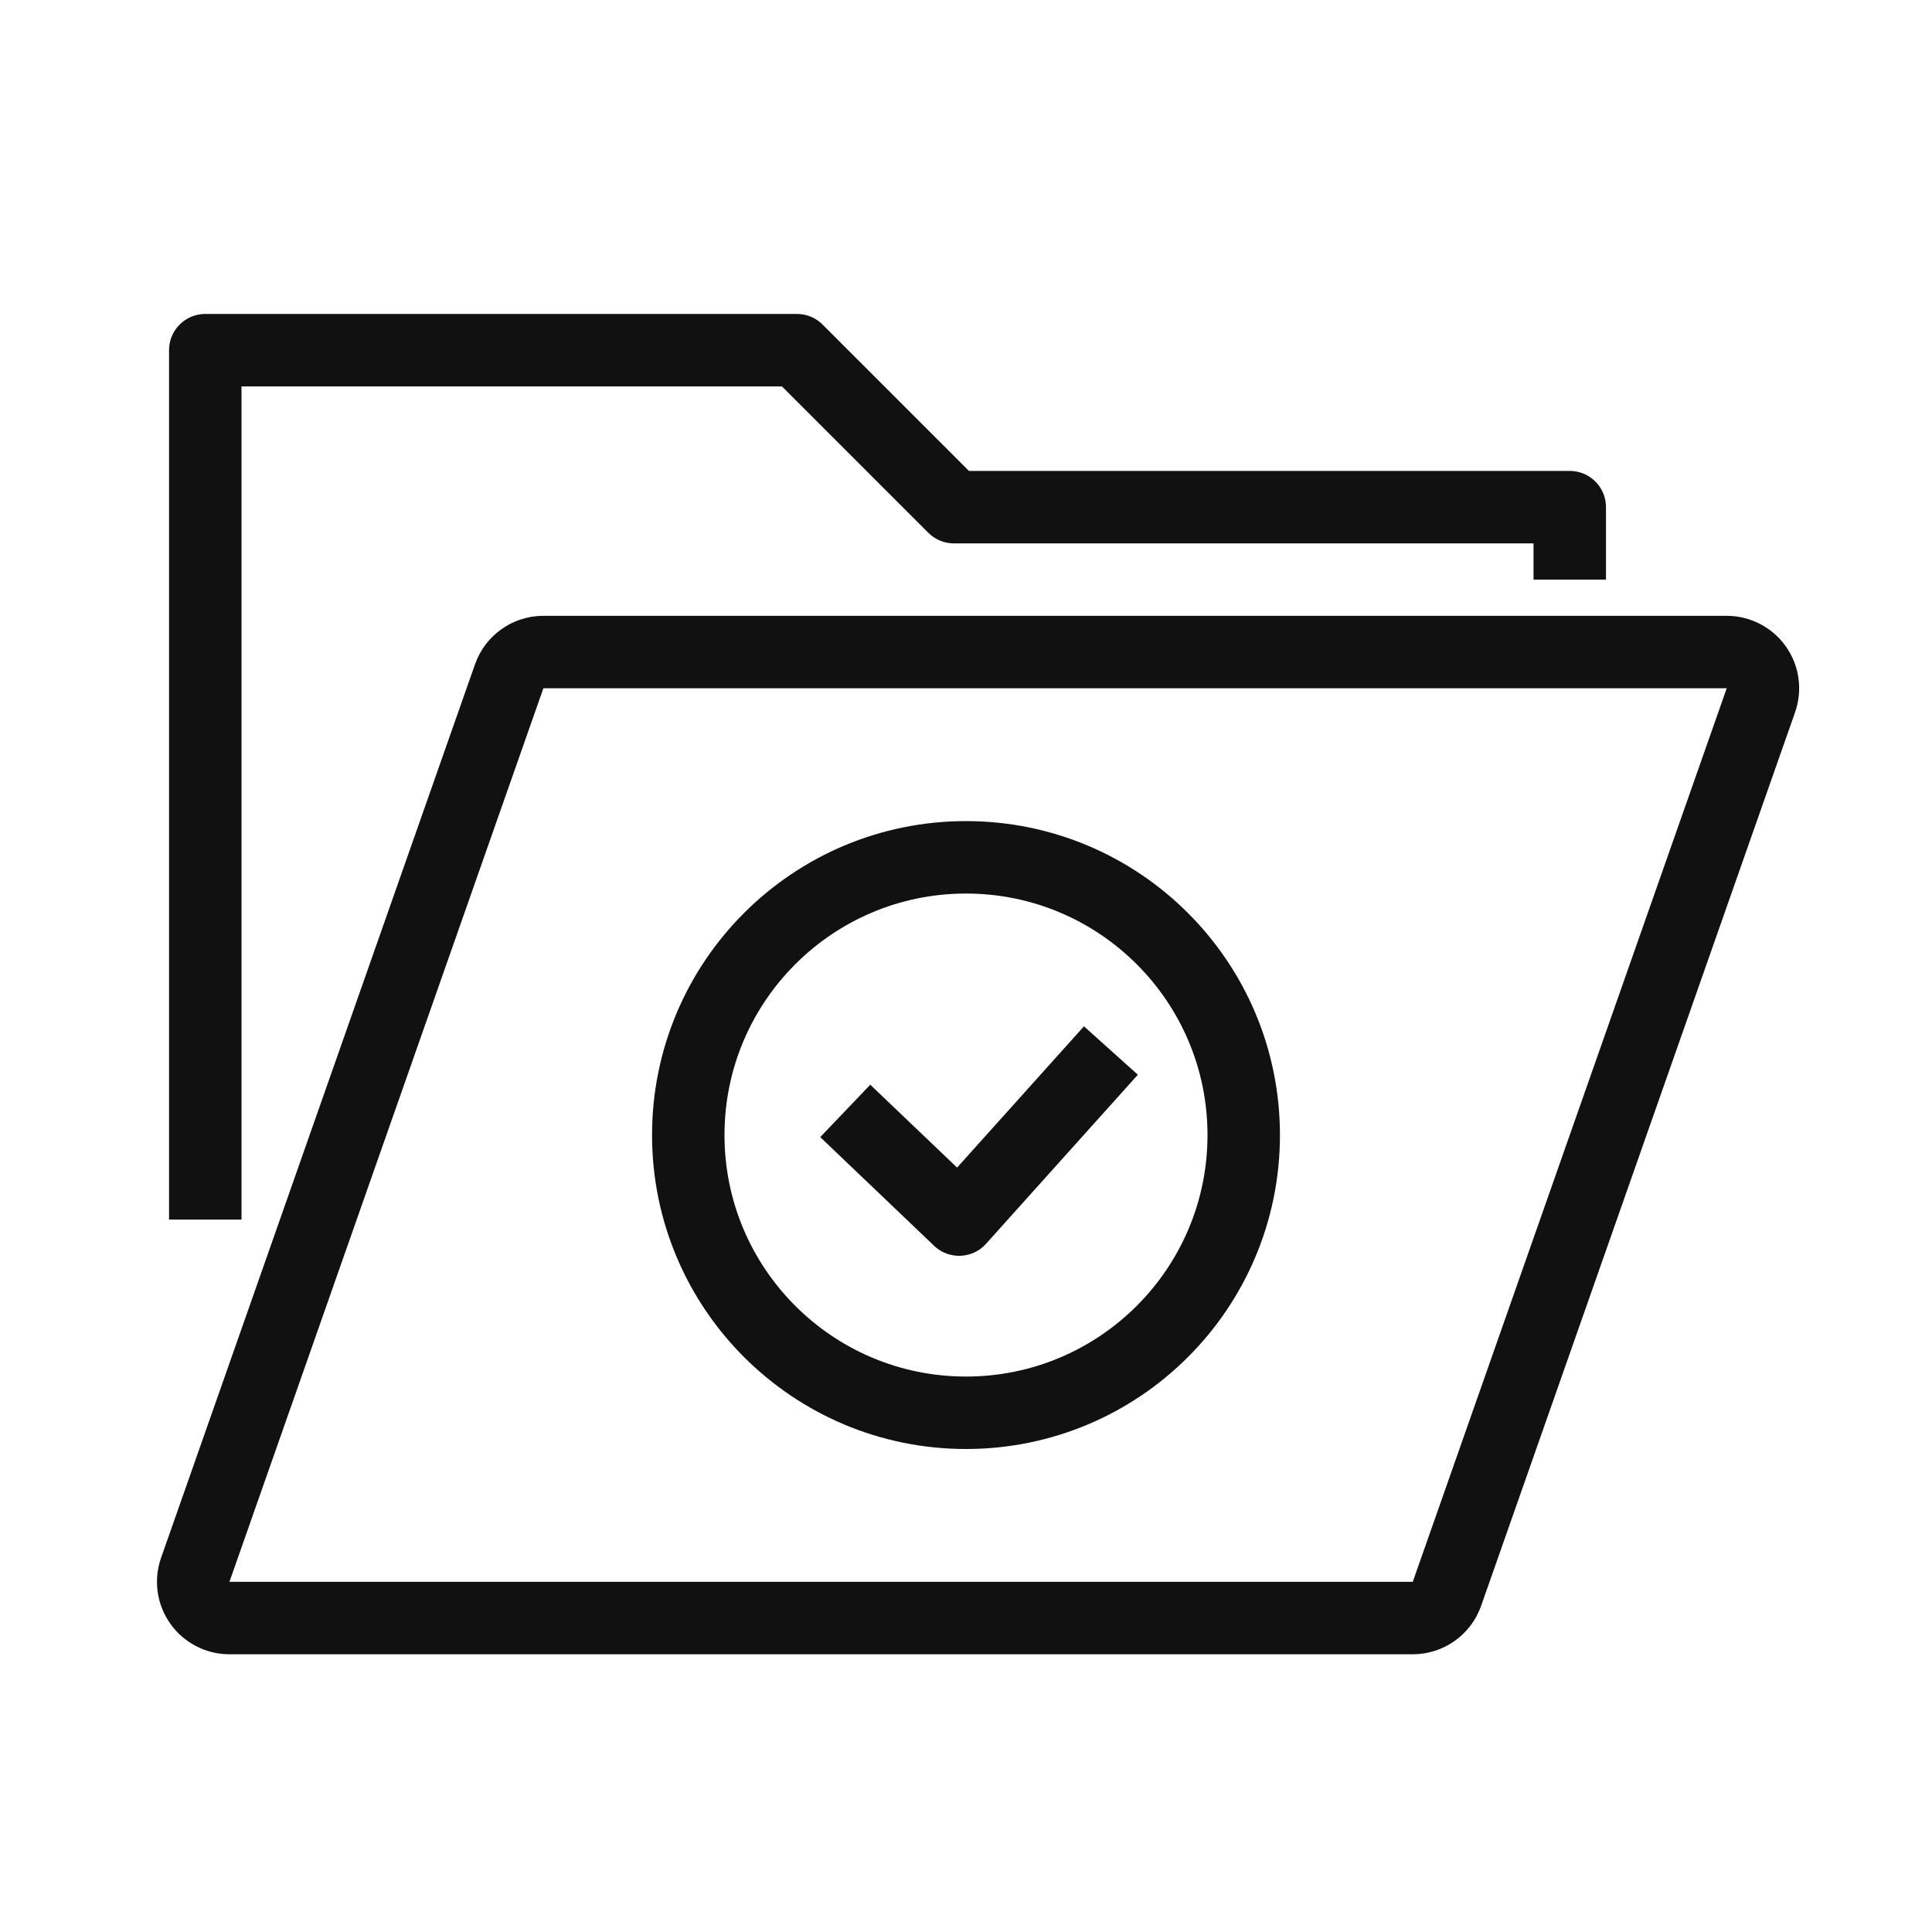
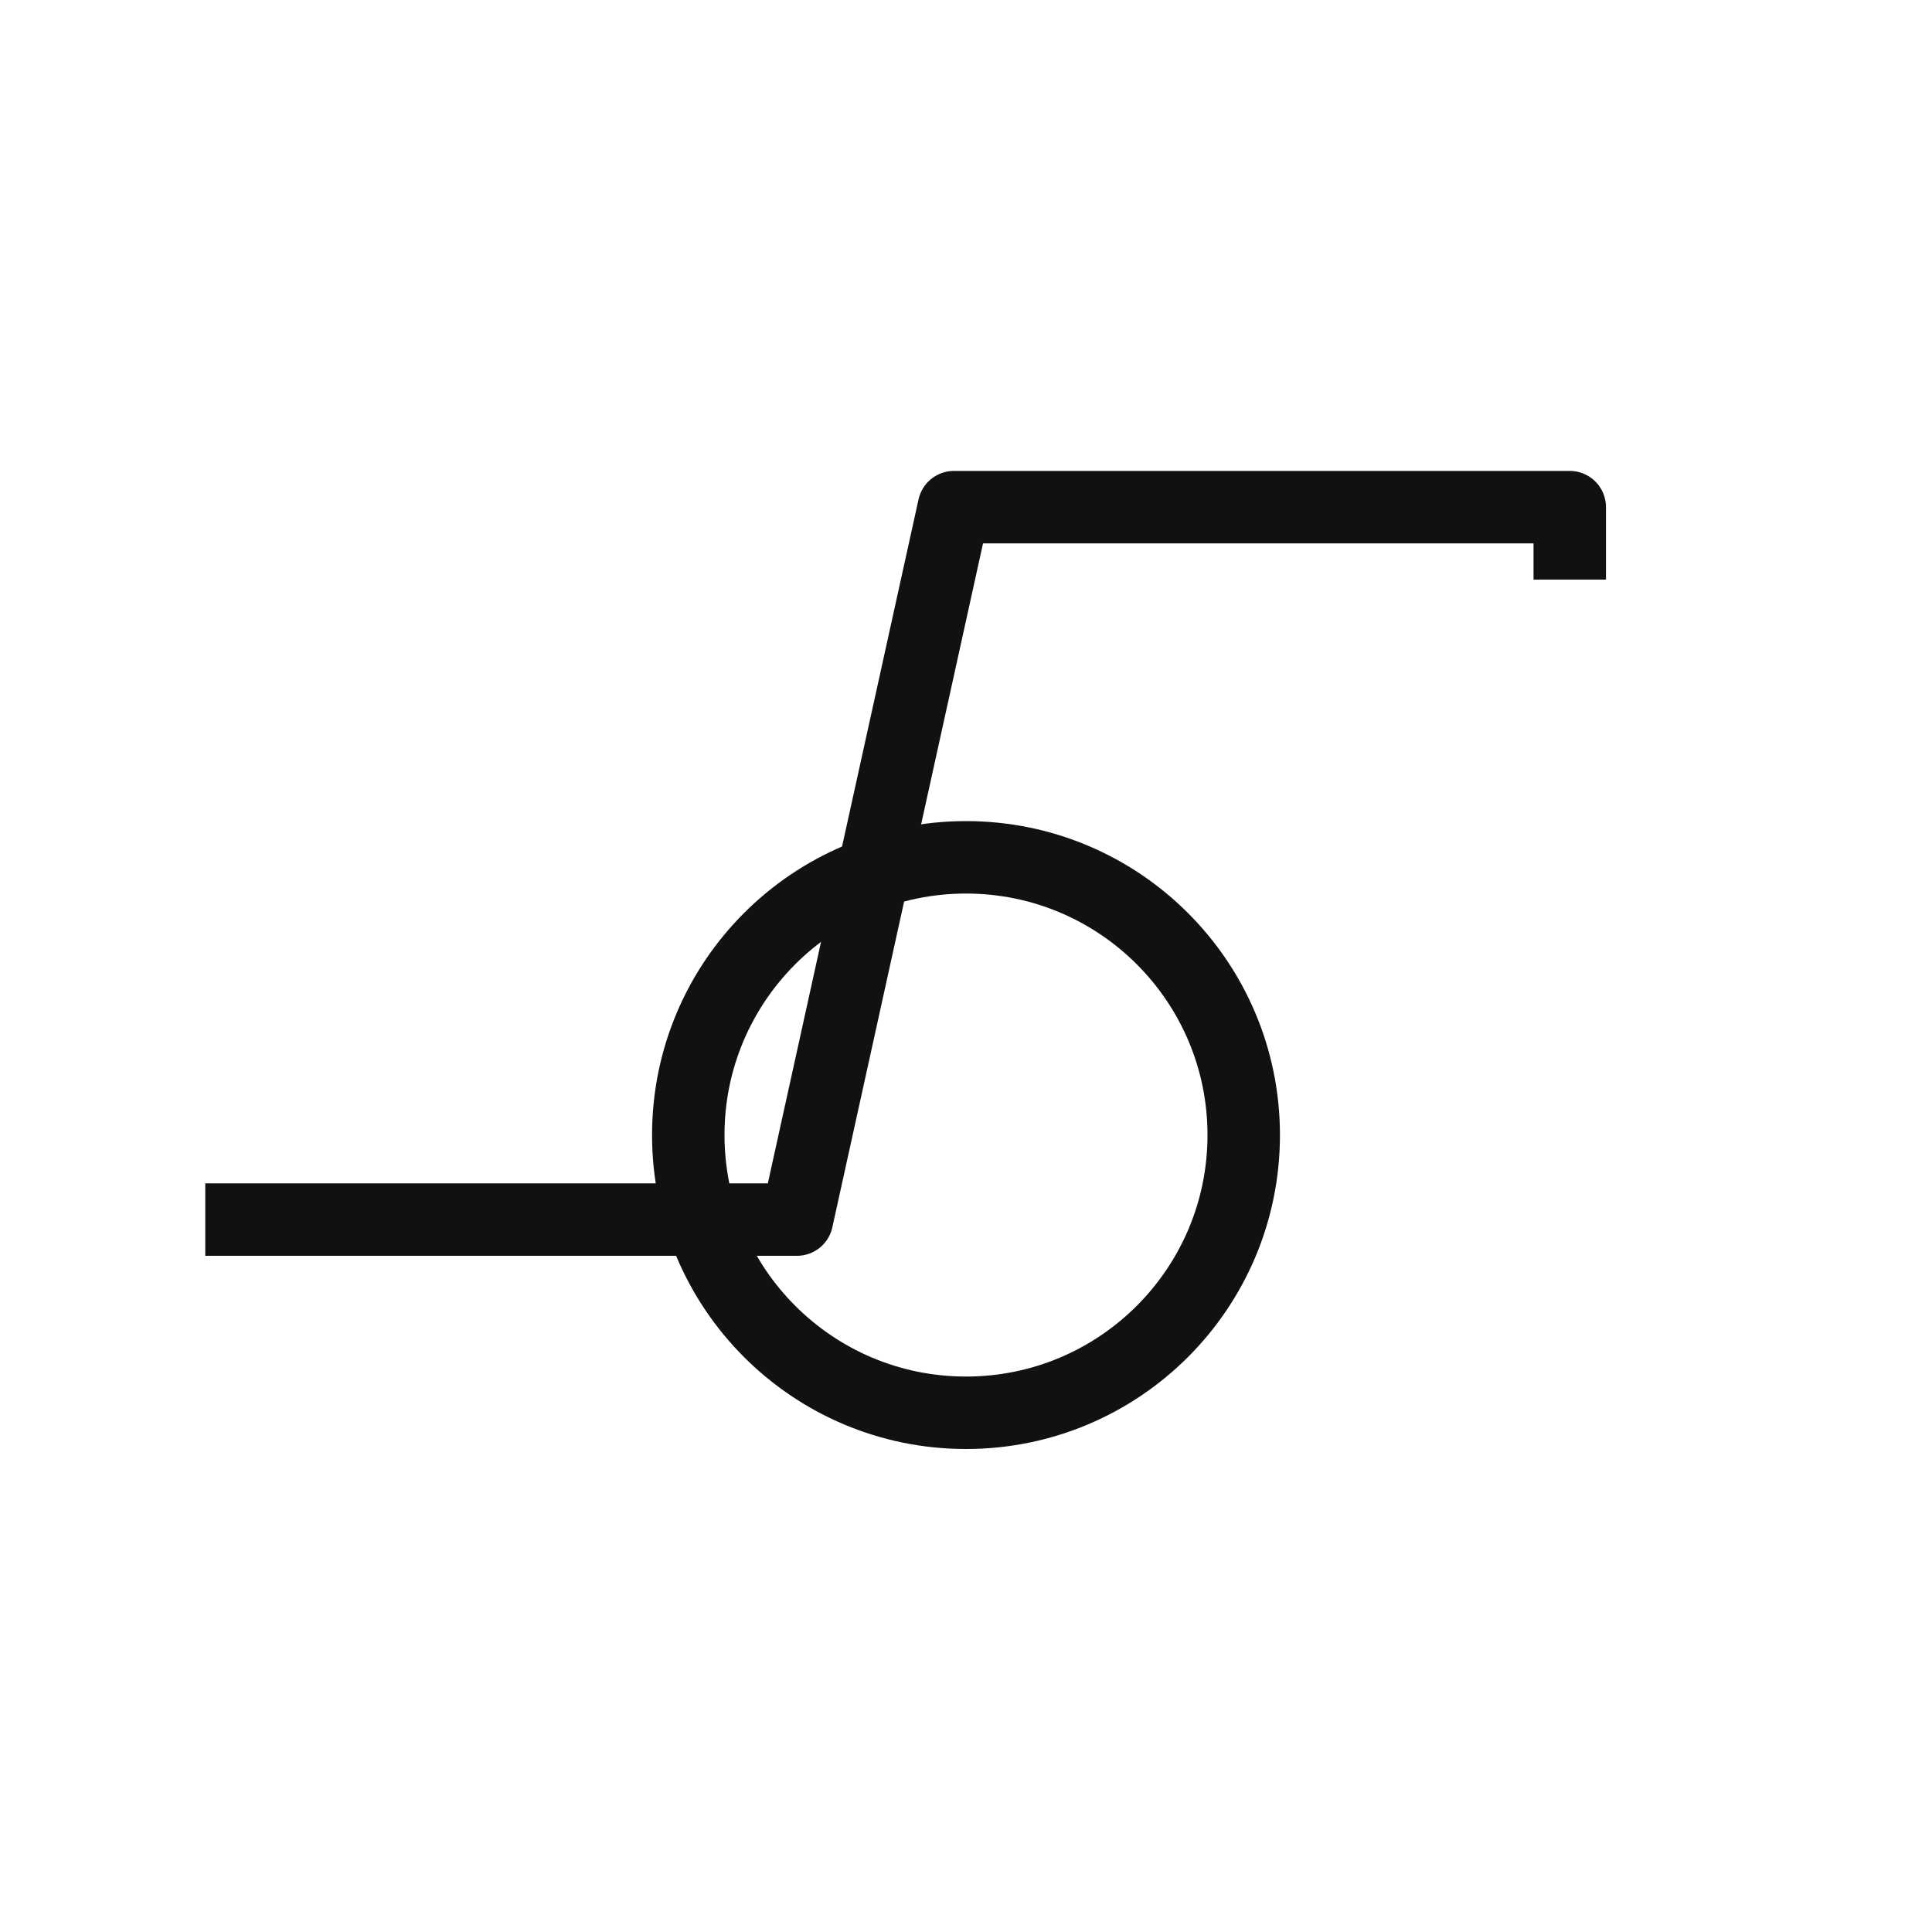
<svg xmlns="http://www.w3.org/2000/svg" width="80" height="80" viewBox="0 0 80 80" fill="none">
-   <path d="M22.5 27C21.863 27 21.296 27.402 21.085 28.003L8.085 65.003C7.924 65.462 7.995 65.97 8.276 66.367C8.557 66.764 9.014 67 9.5 67H58.5C59.137 67 59.704 66.598 59.915 65.997L72.915 28.997C73.076 28.538 73.005 28.03 72.724 27.633C72.443 27.236 71.986 27 71.5 27H22.5Z" stroke="#111111" stroke-width="3" stroke-linejoin="round" />
-   <path d="M8.5 50.5V14.5H33L39.5 21H65V24" stroke="#111111" stroke-width="3" stroke-linejoin="round" />
+   <path d="M8.5 50.5H33L39.5 21H65V24" stroke="#111111" stroke-width="3" stroke-linejoin="round" />
  <circle cx="40" cy="47" r="11.5" stroke="#111111" stroke-width="3" />
-   <path d="M35 46L39.714 50.5L46 43.5" stroke="#111111" stroke-width="3" stroke-linejoin="round" />
</svg>